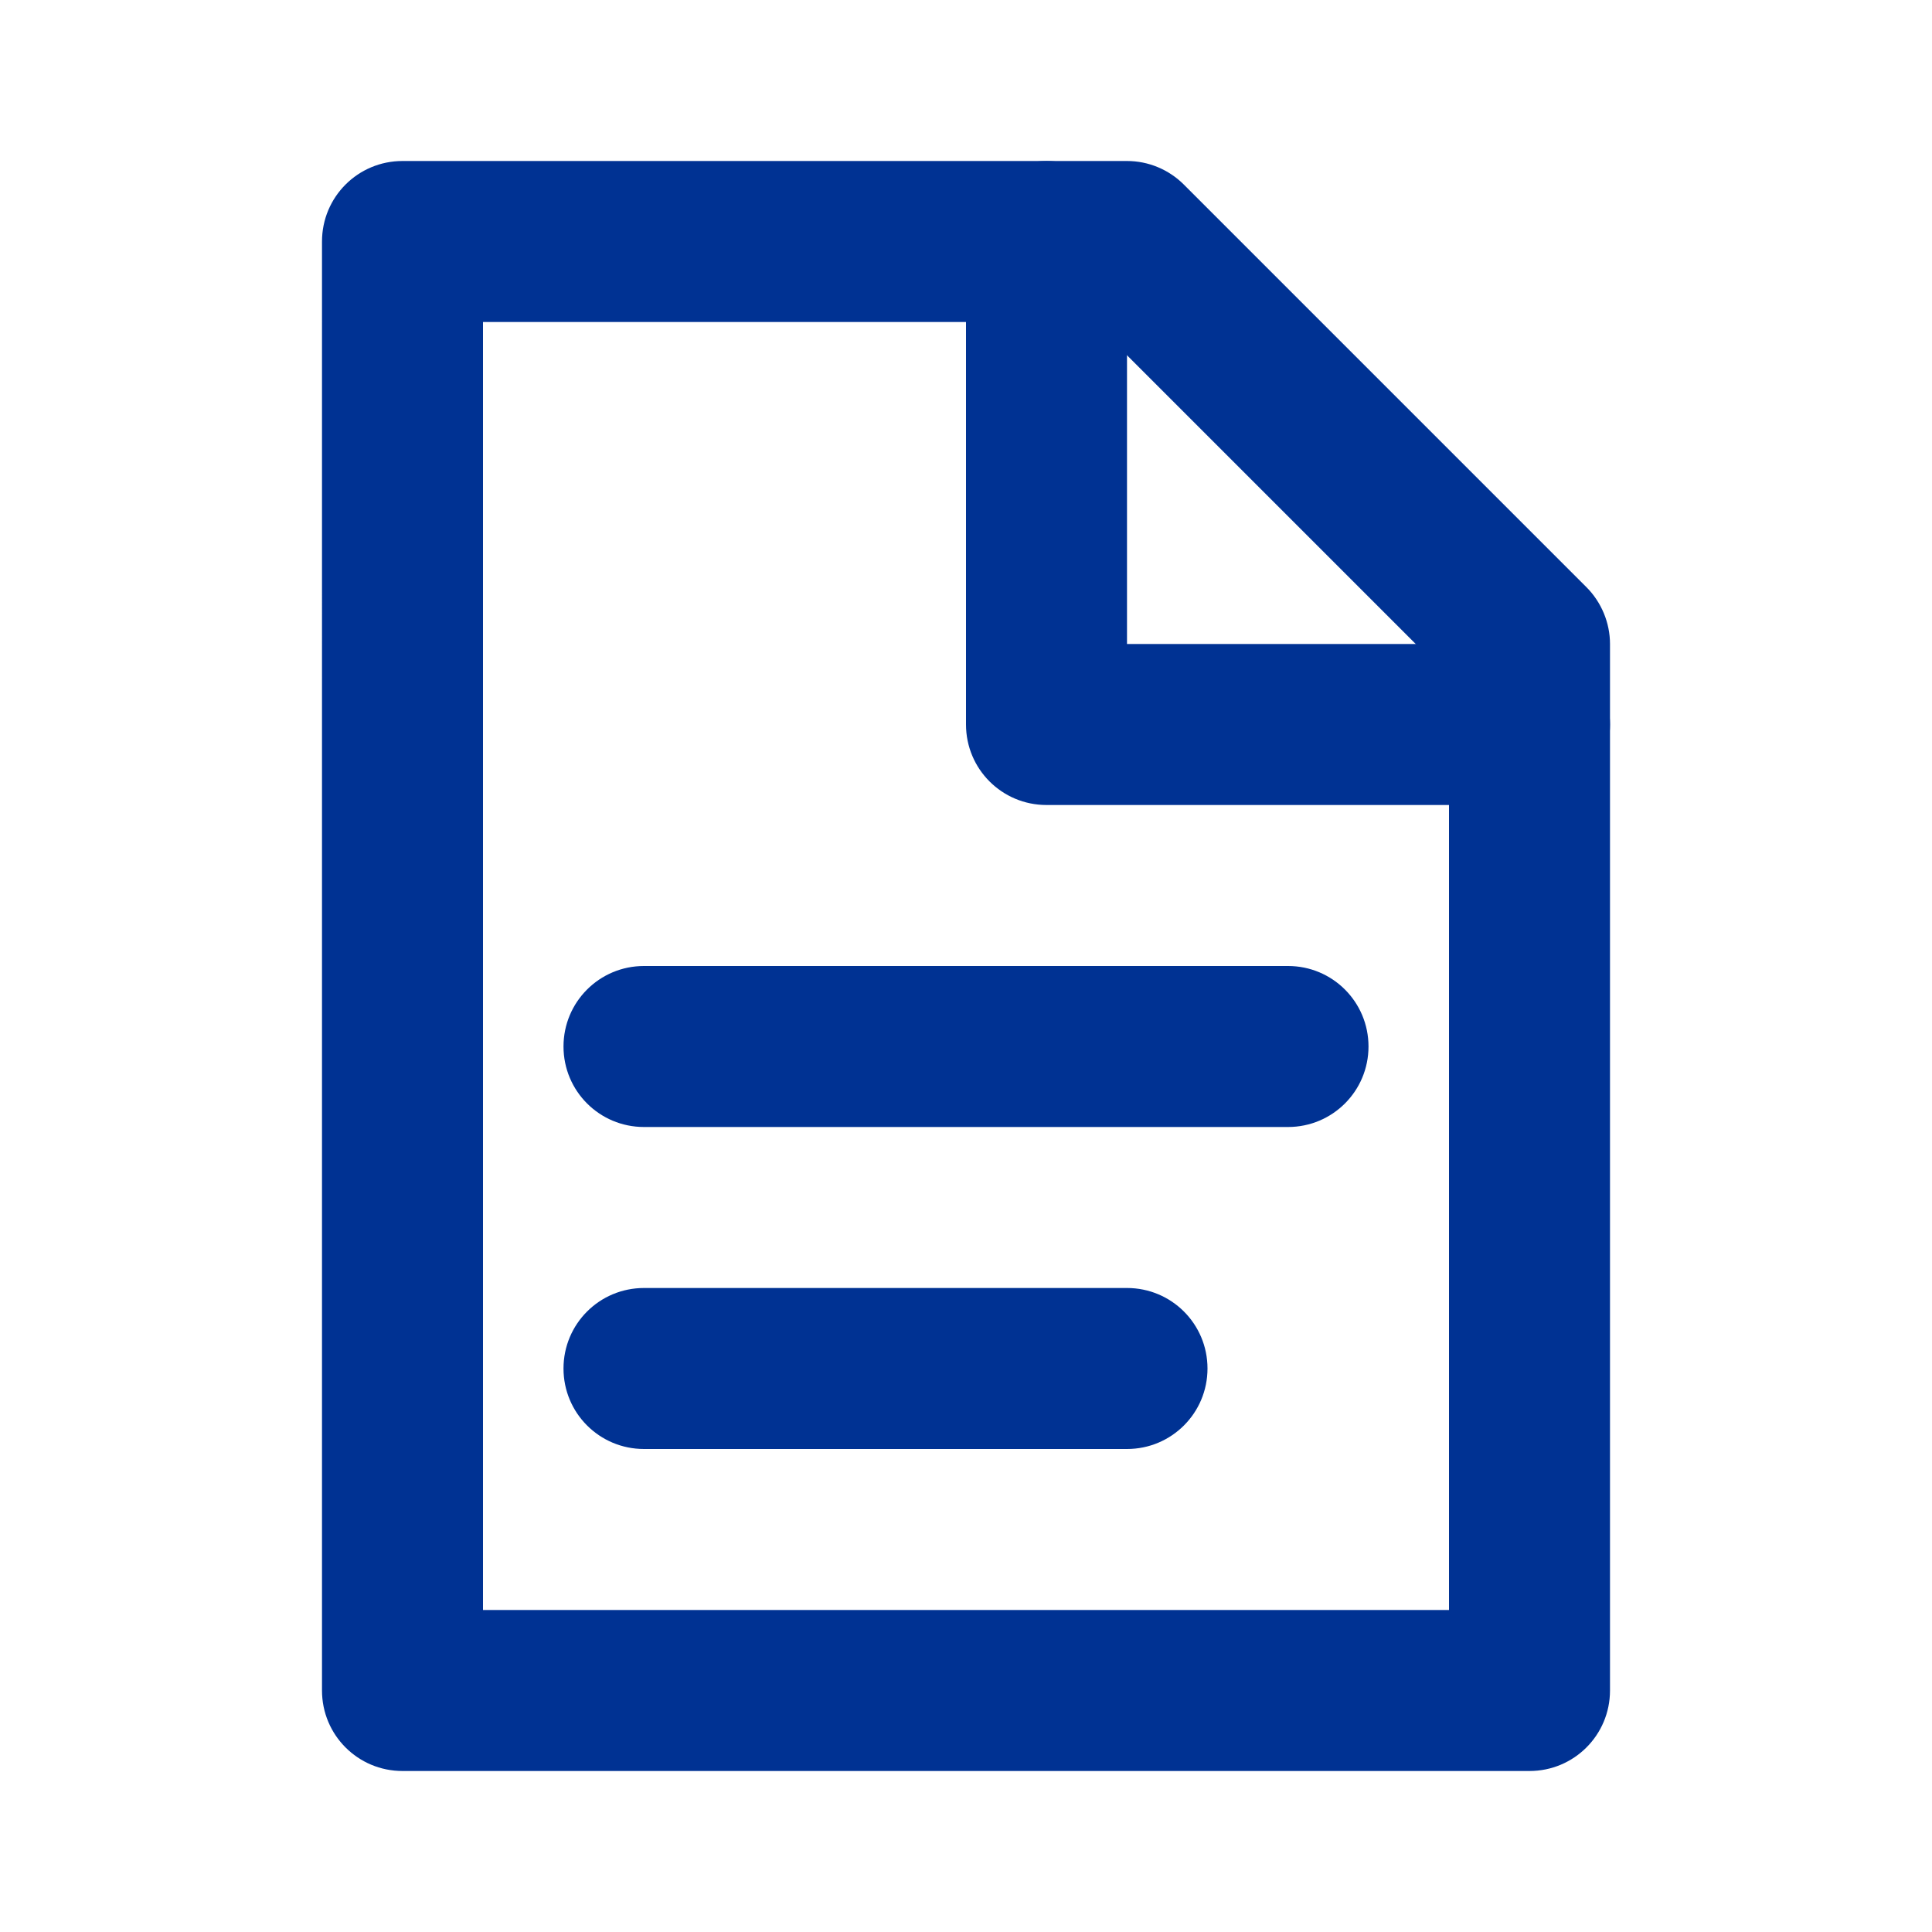
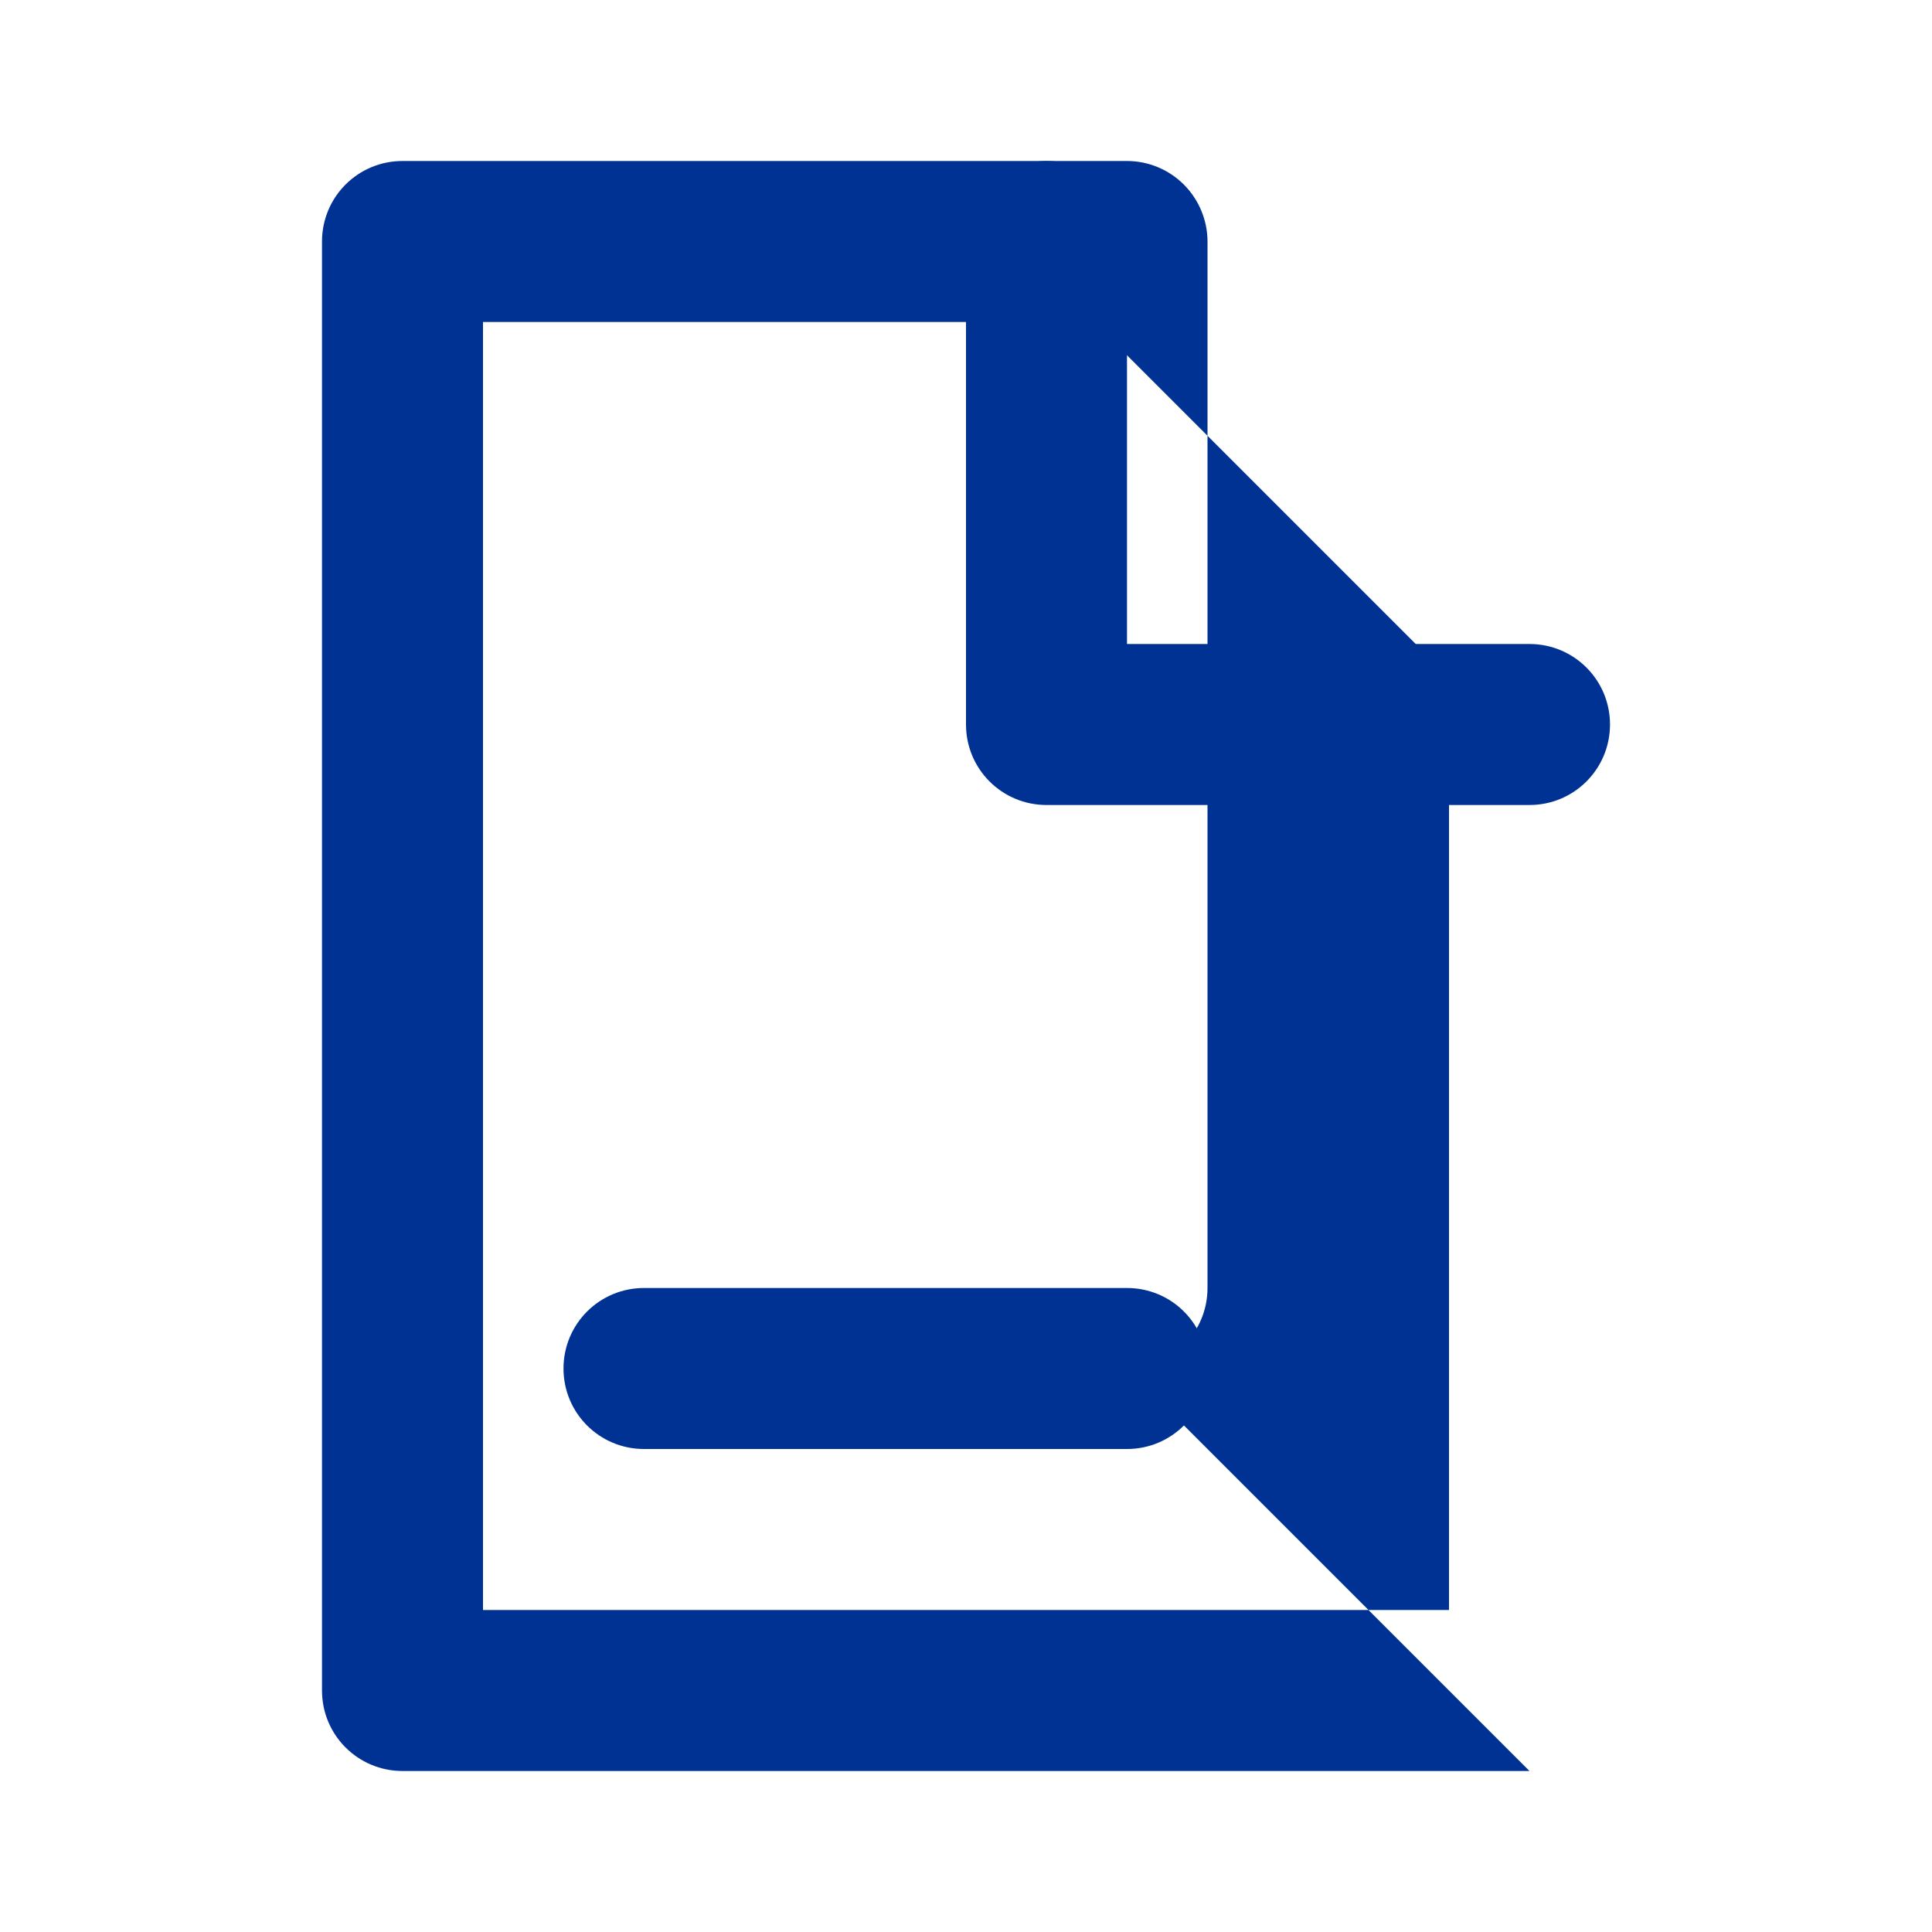
<svg xmlns="http://www.w3.org/2000/svg" id="a" viewBox="0 0 72 72">
-   <path d="M57,66H15c-1.66,0-3-1.34-3-3V9c0-1.66,1.34-3,3-3h27c.8,0,1.56.32,2.12.88l15,15c.56.56.88,1.33.88,2.12v39c0,1.66-1.34,3-3,3ZM18,60h36V25.24l-13.24-13.24h-22.76v48Z" fill="#003293" stroke-width="0px" />
+   <path d="M57,66H15c-1.66,0-3-1.34-3-3V9c0-1.66,1.34-3,3-3h27c.8,0,1.56.32,2.12.88c.56.56.88,1.33.88,2.12v39c0,1.66-1.34,3-3,3ZM18,60h36V25.24l-13.24-13.24h-22.76v48Z" fill="#003293" stroke-width="0px" />
  <path d="M57,30h-18c-1.66,0-3-1.34-3-3V9c0-1.66,1.34-3,3-3s3,1.34,3,3v15h15c1.66,0,3,1.34,3,3s-1.34,3-3,3Z" fill="#003293" stroke-width="0px" />
-   <path d="M48,42h-24c-1.66,0-3-1.34-3-3s1.34-3,3-3h24c1.66,0,3,1.34,3,3s-1.34,3-3,3Z" fill="#003293" stroke-width="0px" />
  <path d="M42,54h-18c-1.66,0-3-1.34-3-3s1.34-3,3-3h18c1.66,0,3,1.34,3,3s-1.34,3-3,3Z" fill="#003293" stroke-width="0px" />
</svg>